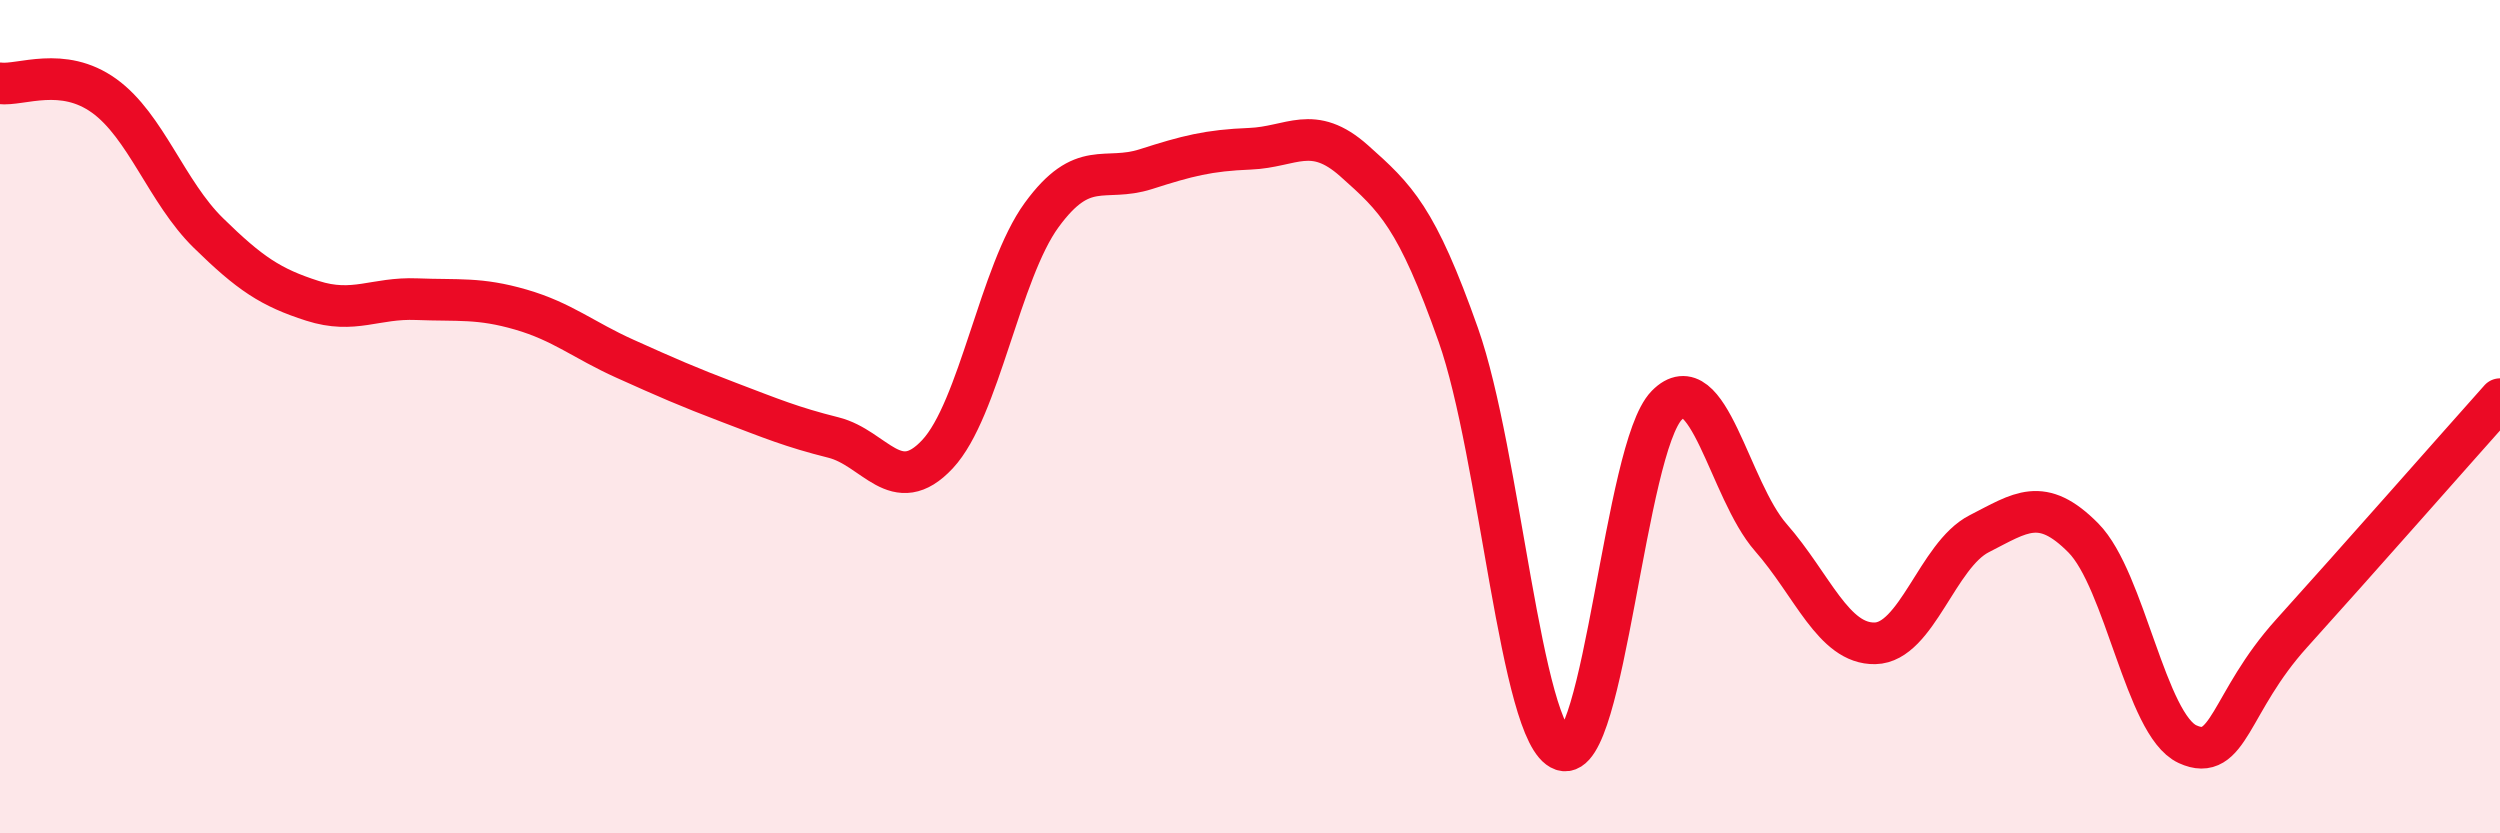
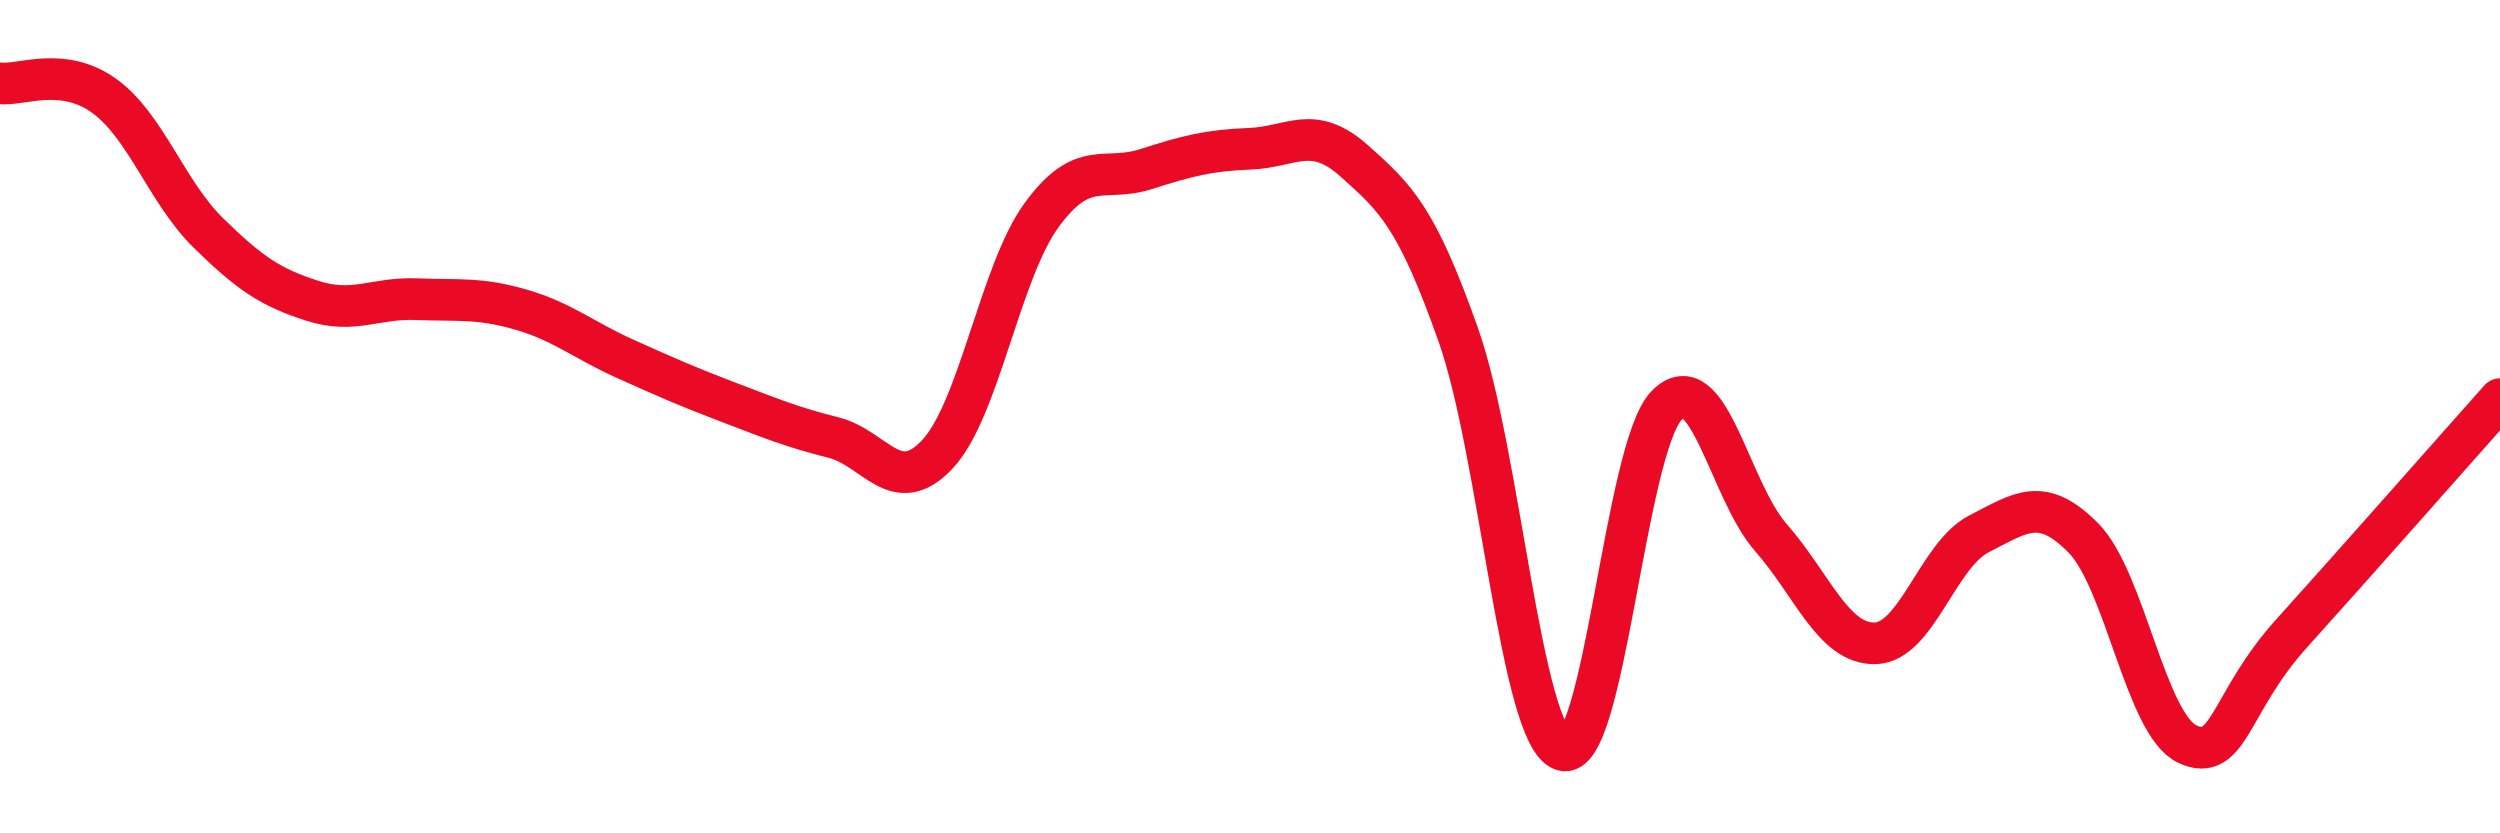
<svg xmlns="http://www.w3.org/2000/svg" width="60" height="20" viewBox="0 0 60 20">
-   <path d="M 0,2 C 0.5,2.06 1.5,1.58 2.5,2.3 C 3.5,3.02 4,4.61 5,5.59 C 6,6.57 6.5,6.9 7.5,7.22 C 8.5,7.54 9,7.14 10,7.18 C 11,7.22 11.5,7.14 12.5,7.43 C 13.5,7.72 14,8.16 15,8.61 C 16,9.06 16.5,9.28 17.5,9.66 C 18.5,10.04 19,10.25 20,10.5 C 21,10.75 21.5,11.97 22.5,10.9 C 23.5,9.83 24,6.53 25,5.16 C 26,3.79 26.5,4.38 27.5,4.06 C 28.5,3.74 29,3.61 30,3.57 C 31,3.53 31.5,2.97 32.5,3.86 C 33.5,4.75 34,5.21 35,8.04 C 36,10.87 36.5,17.66 37.5,18 C 38.5,18.34 39,10.75 40,9.73 C 41,8.71 41.5,11.76 42.5,12.9 C 43.5,14.04 44,15.46 45,15.44 C 46,15.42 46.5,13.32 47.5,12.81 C 48.5,12.3 49,11.9 50,12.91 C 51,13.92 51.5,17.4 52.5,17.86 C 53.5,18.32 53.5,16.86 55,15.2 C 56.5,13.54 59,10.7 60,9.58L60 20L0 20Z" fill="#EB0A25" opacity="0.1" stroke-linecap="round" stroke-linejoin="round" />
  <path d="M 0,2 C 0.5,2.06 1.5,1.58 2.5,2.3 C 3.5,3.02 4,4.61 5,5.59 C 6,6.57 6.5,6.9 7.5,7.22 C 8.5,7.54 9,7.14 10,7.18 C 11,7.22 11.5,7.14 12.5,7.43 C 13.5,7.72 14,8.16 15,8.61 C 16,9.06 16.5,9.28 17.5,9.66 C 18.5,10.04 19,10.25 20,10.5 C 21,10.75 21.5,11.97 22.5,10.9 C 23.5,9.83 24,6.53 25,5.16 C 26,3.79 26.5,4.38 27.5,4.06 C 28.5,3.74 29,3.61 30,3.57 C 31,3.53 31.5,2.97 32.5,3.86 C 33.5,4.75 34,5.21 35,8.04 C 36,10.87 36.5,17.66 37.5,18 C 38.5,18.34 39,10.75 40,9.73 C 41,8.71 41.5,11.76 42.5,12.9 C 43.5,14.04 44,15.46 45,15.44 C 46,15.42 46.5,13.32 47.5,12.81 C 48.5,12.3 49,11.9 50,12.91 C 51,13.92 51.5,17.4 52.5,17.86 C 53.5,18.32 53.5,16.86 55,15.2 C 56.5,13.54 59,10.7 60,9.58" stroke="#EB0A25" stroke-width="1" fill="none" stroke-linecap="round" stroke-linejoin="round" />
</svg>